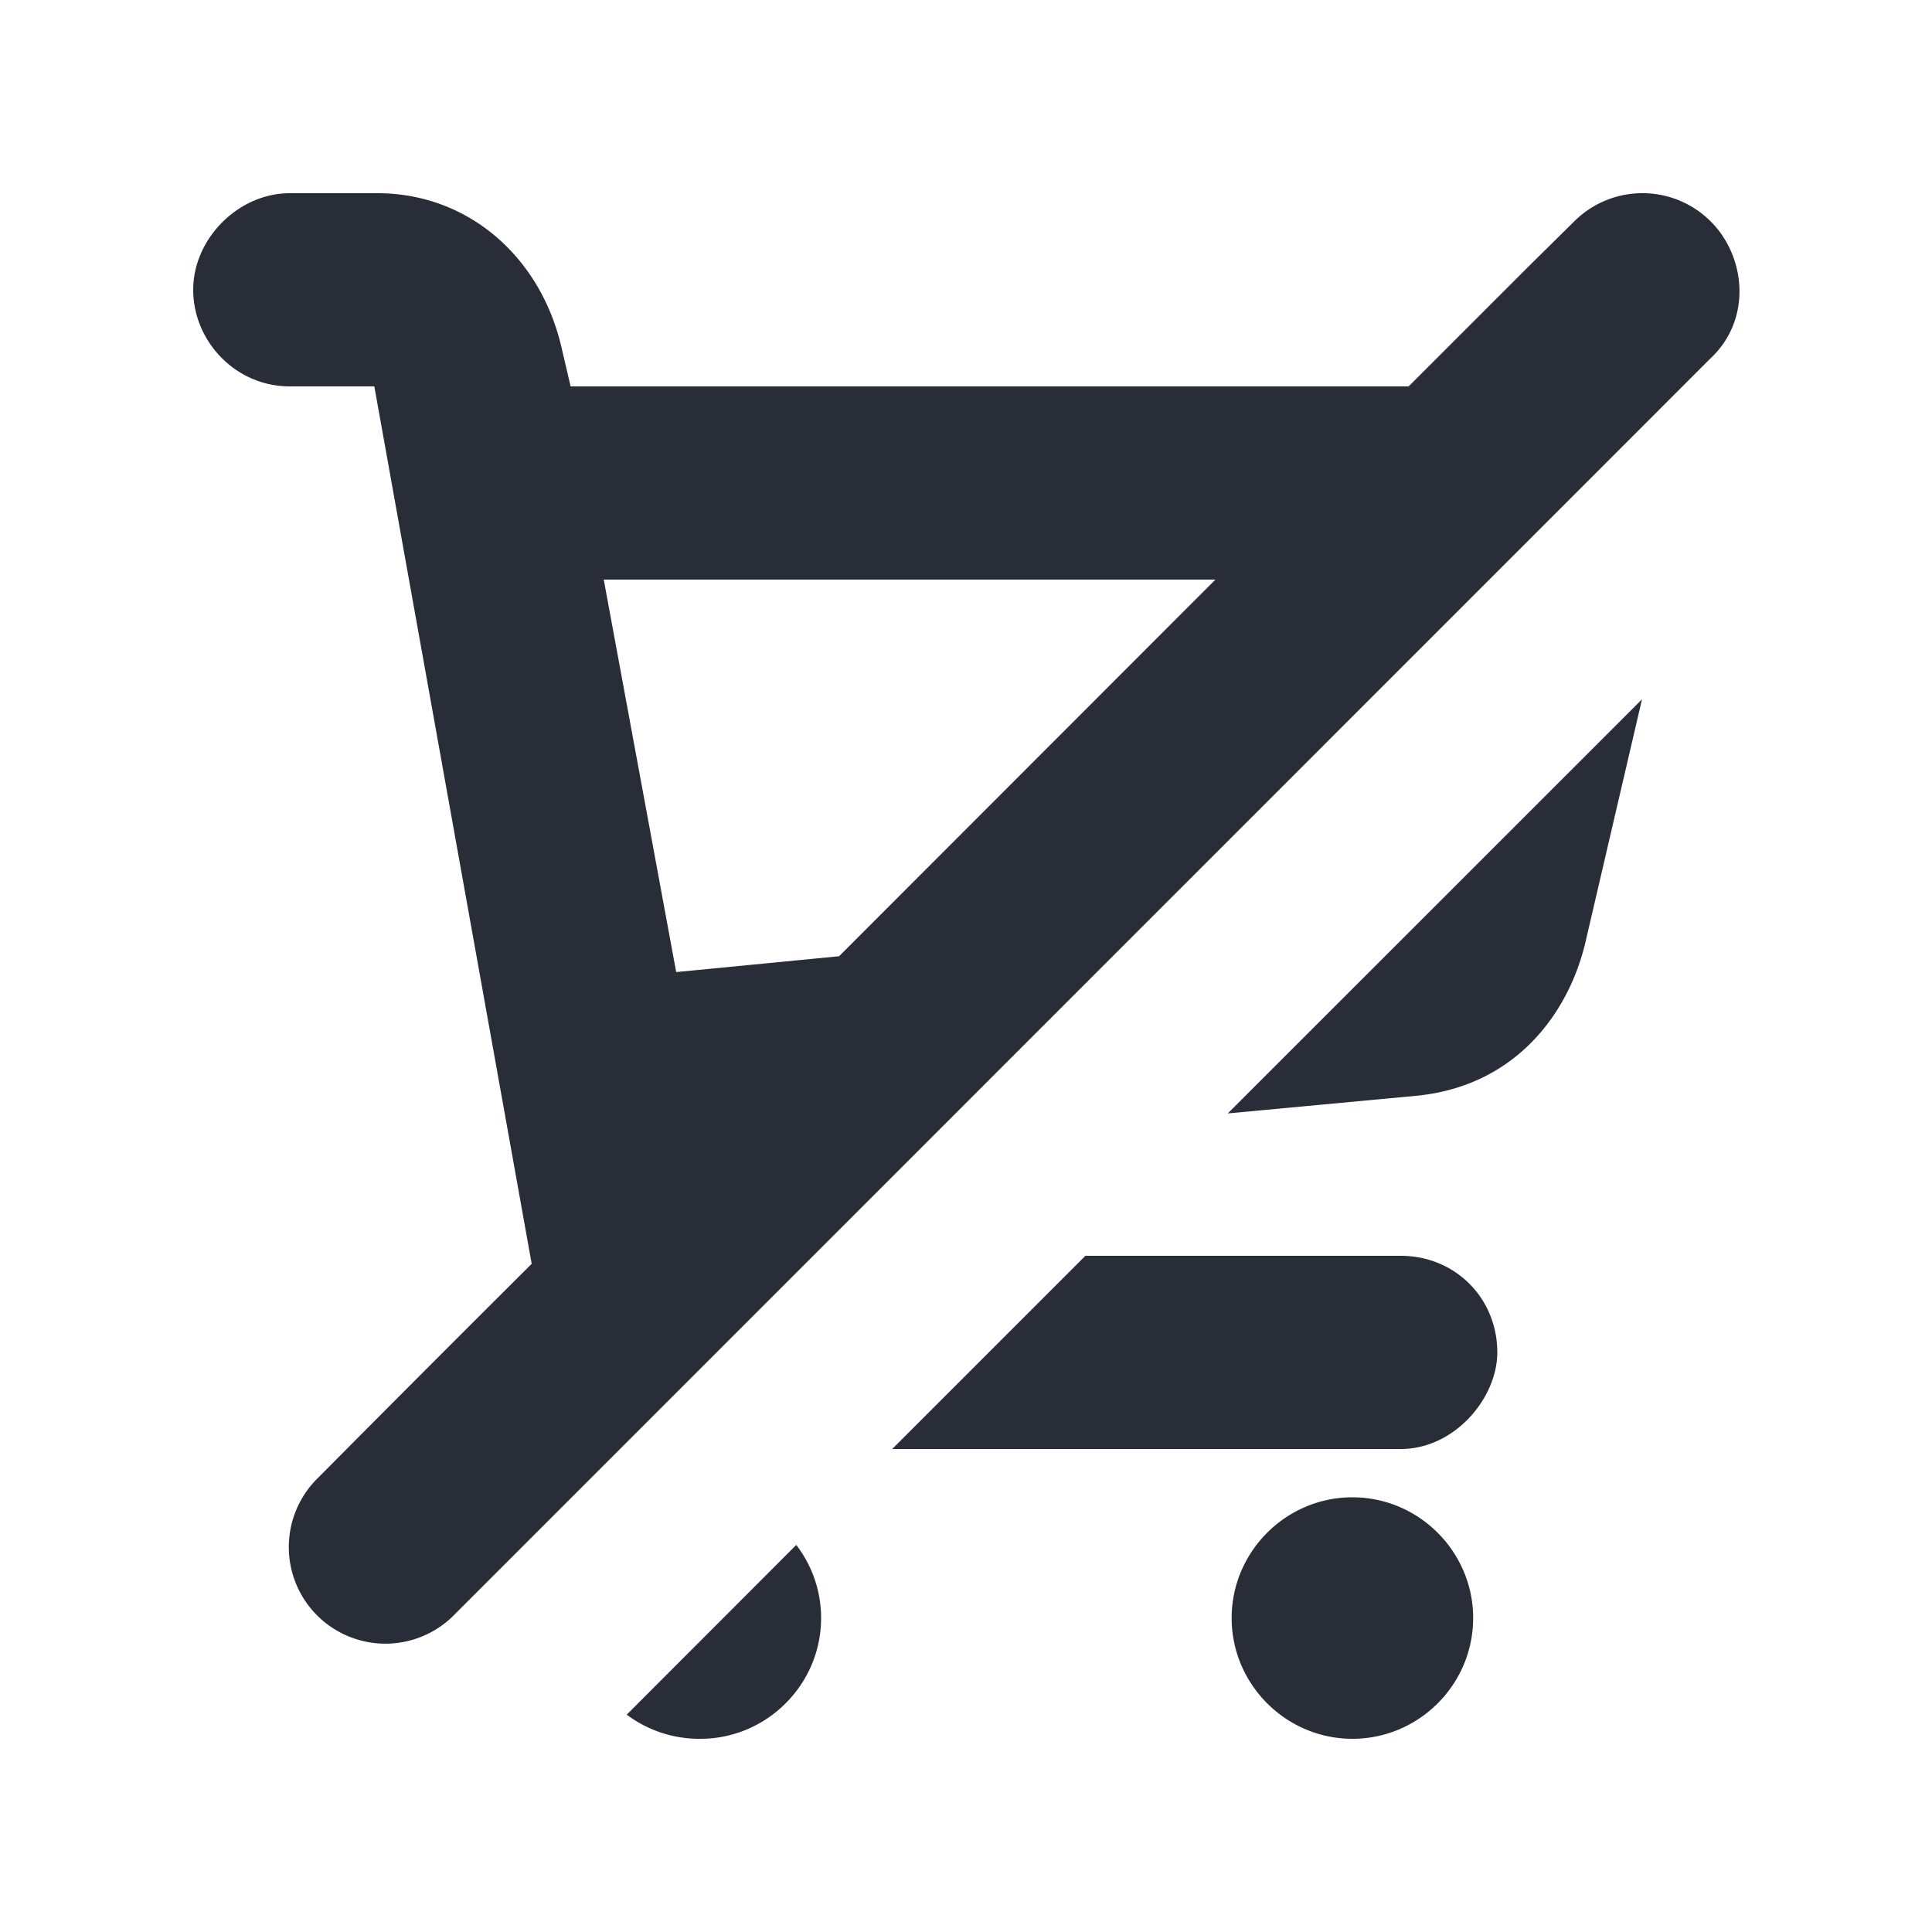
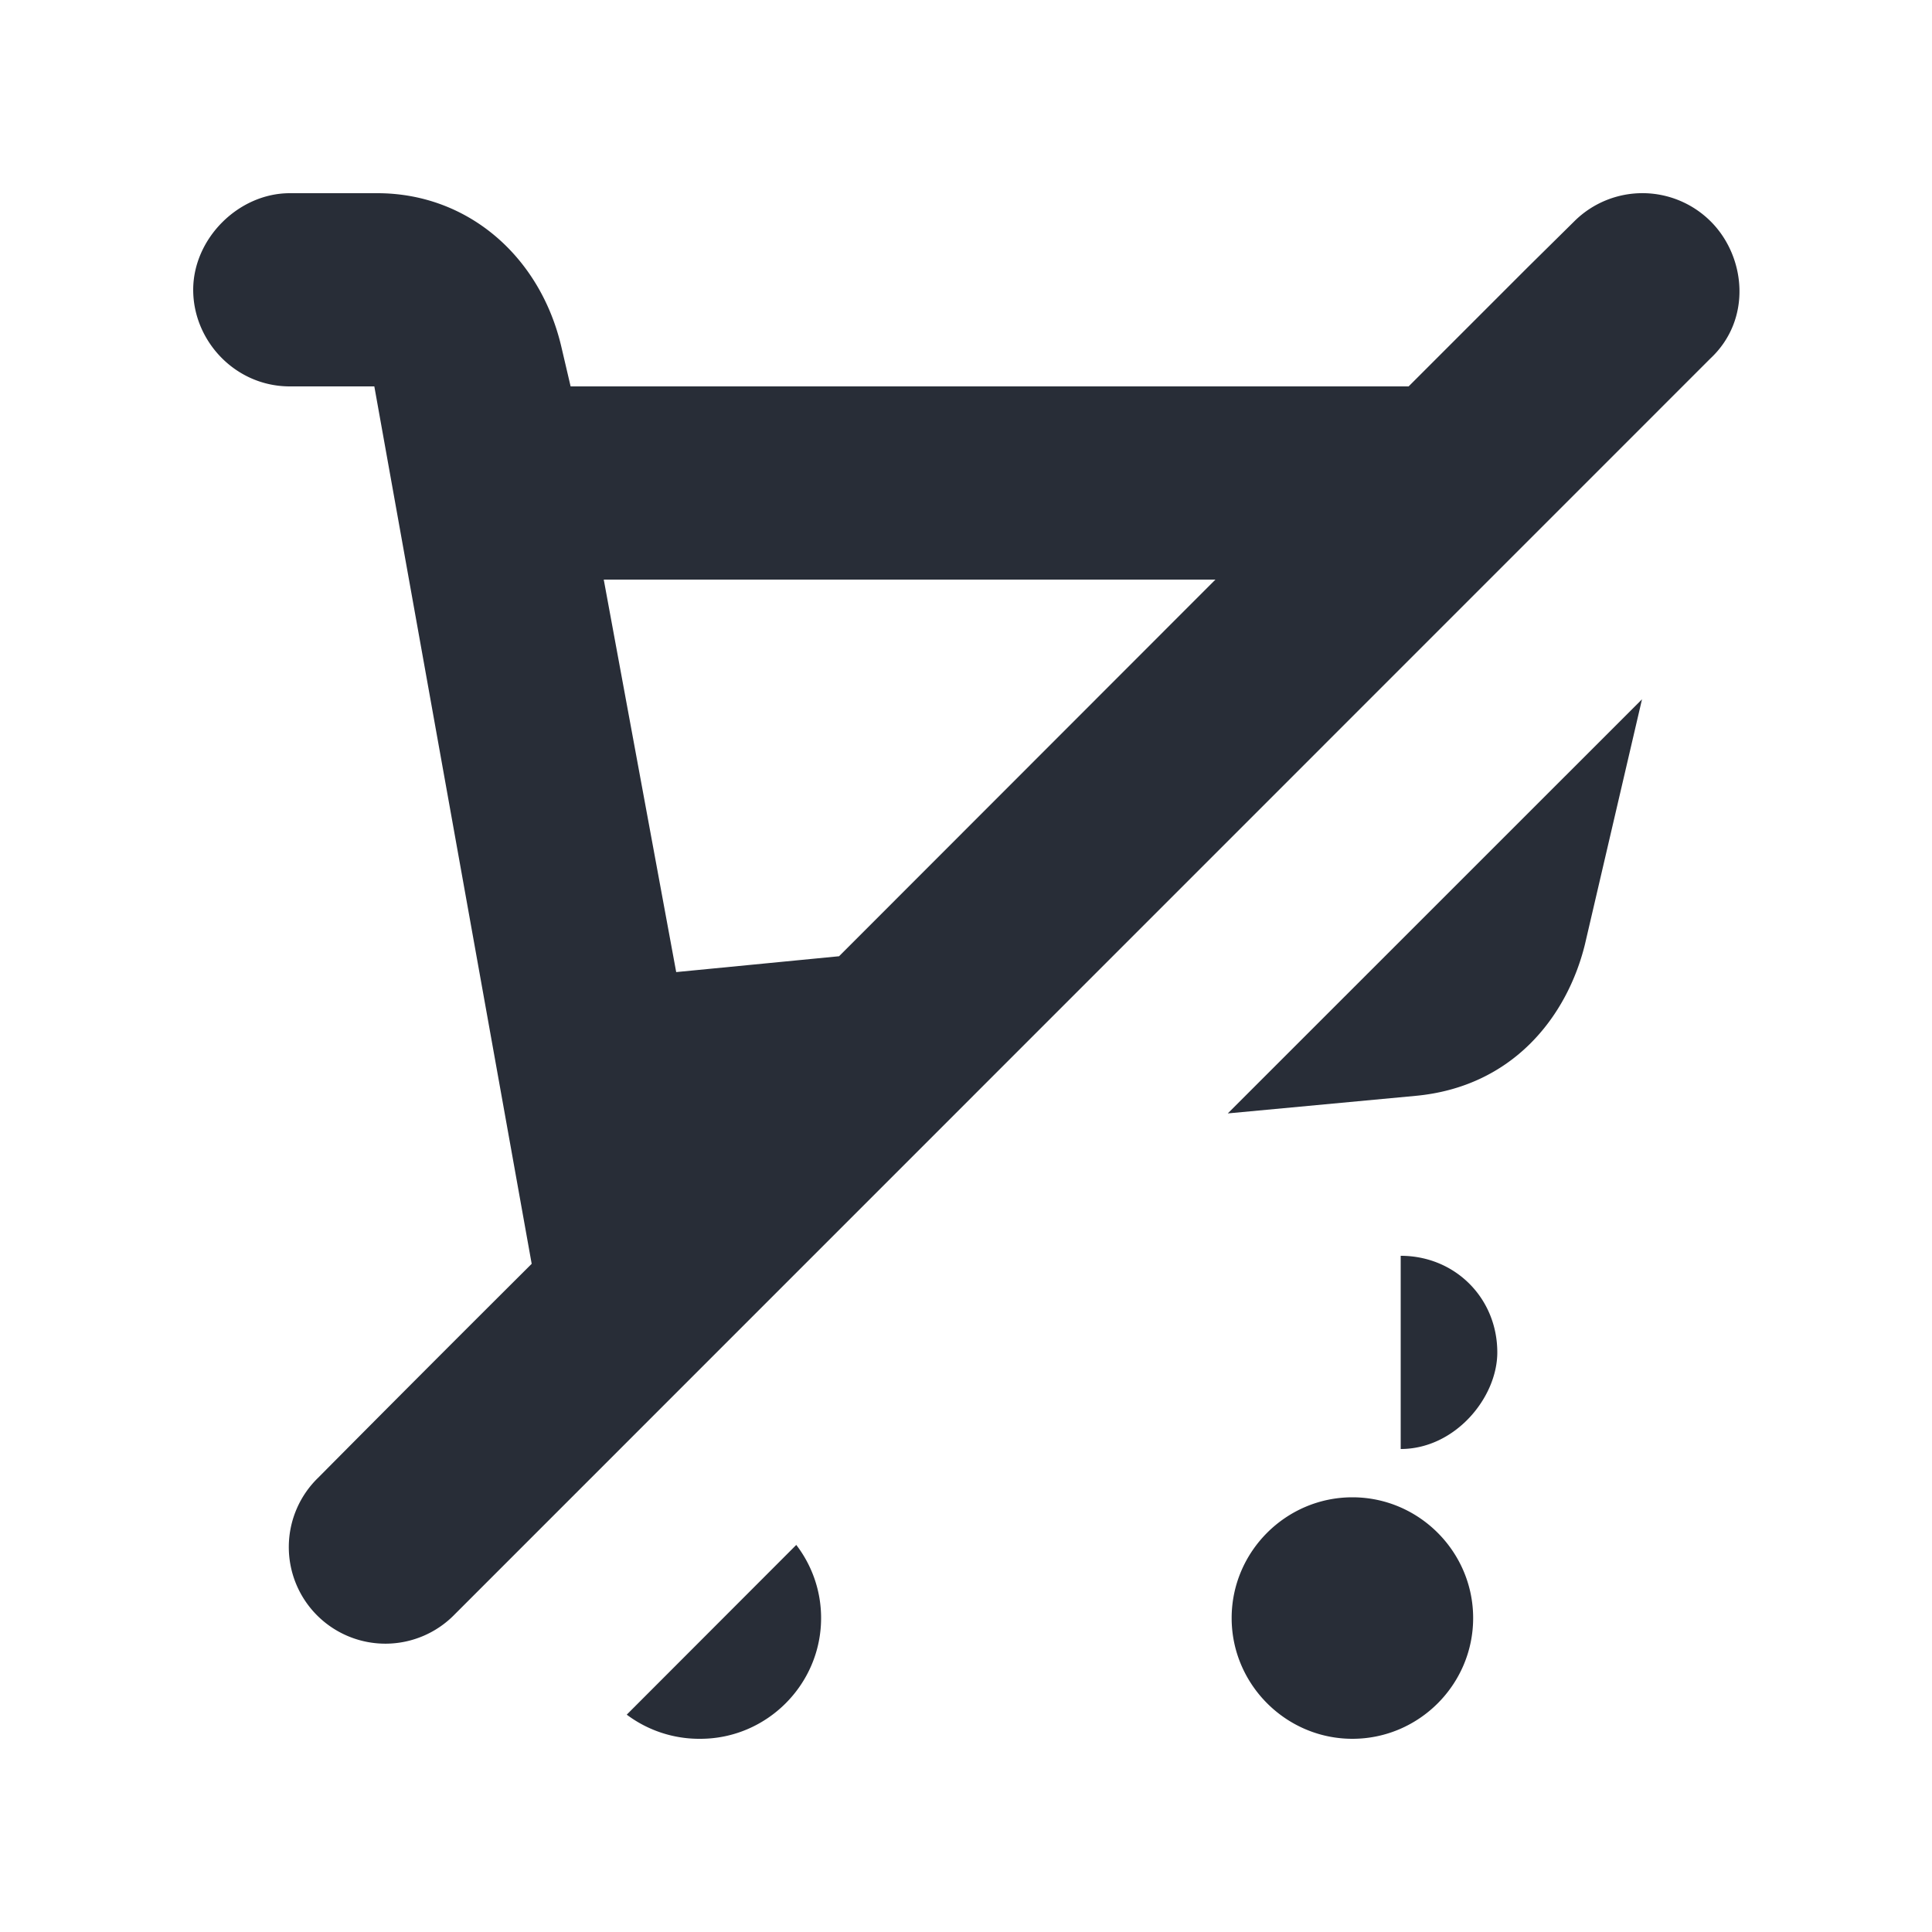
<svg xmlns="http://www.w3.org/2000/svg" id="action-shopping-cart-disabled-20" width="20" height="20" viewBox="0 0 20 20">
  <g fill="none" fill-rule="evenodd" class="symbols">
    <g fill="#282D37" class="shopping-cart-disabled">
-       <path d="M8.243 15.993c.161.21.257.473.257.757 0 .688-.563 1.25-1.25 1.25a1.25 1.25 0 0 1-.762-.25l1.755-1.757ZM14 15.5c.688 0 1.25.563 1.25 1.25 0 .688-.562 1.25-1.25 1.25-.687 0-1.25-.563-1.25-1.25 0-.688.563-1.25 1.25-1.25ZM3.906 2c.938 0 1.688.656 1.906 1.594L5.907 4h8.675l1.234-1.234.484-.478a1 1 0 0 1 1.415.01c.358.363.423 1.01-.01 1.414L4.709 16.71a1 1 0 1 1-1.414-1.414c.734-.74 1.47-1.477 2.209-2.213L3.875 4H3c-.563 0-1-.469-1-1s.469-1 1-1h.906ZM14.5 13c.563 0 1 .438 1 1 0 .469-.438 1-1 1H9.236l2-2H14.5Zm2.498-5.761-.592 2.542c-.187.75-.75 1.469-1.75 1.563l-1.946.182 4.288-4.287ZM12.582 6H6.25L7 10.063l1.686-.164L12.582 6Z" class="color" />
+       <path d="M8.243 15.993c.161.21.257.473.257.757 0 .688-.563 1.25-1.25 1.25a1.25 1.25 0 0 1-.762-.25l1.755-1.757ZM14 15.5c.688 0 1.25.563 1.25 1.25 0 .688-.562 1.25-1.25 1.25-.687 0-1.25-.563-1.25-1.25 0-.688.563-1.25 1.25-1.25ZM3.906 2c.938 0 1.688.656 1.906 1.594L5.907 4h8.675l1.234-1.234.484-.478a1 1 0 0 1 1.415.01c.358.363.423 1.01-.01 1.414L4.709 16.71a1 1 0 1 1-1.414-1.414c.734-.74 1.47-1.477 2.209-2.213L3.875 4H3c-.563 0-1-.469-1-1s.469-1 1-1h.906ZM14.5 13c.563 0 1 .438 1 1 0 .469-.438 1-1 1H9.236H14.5Zm2.498-5.761-.592 2.542c-.187.75-.75 1.469-1.75 1.563l-1.946.182 4.288-4.287ZM12.582 6H6.25L7 10.063l1.686-.164L12.582 6Z" class="color" />
    </g>
  </g>
</svg>